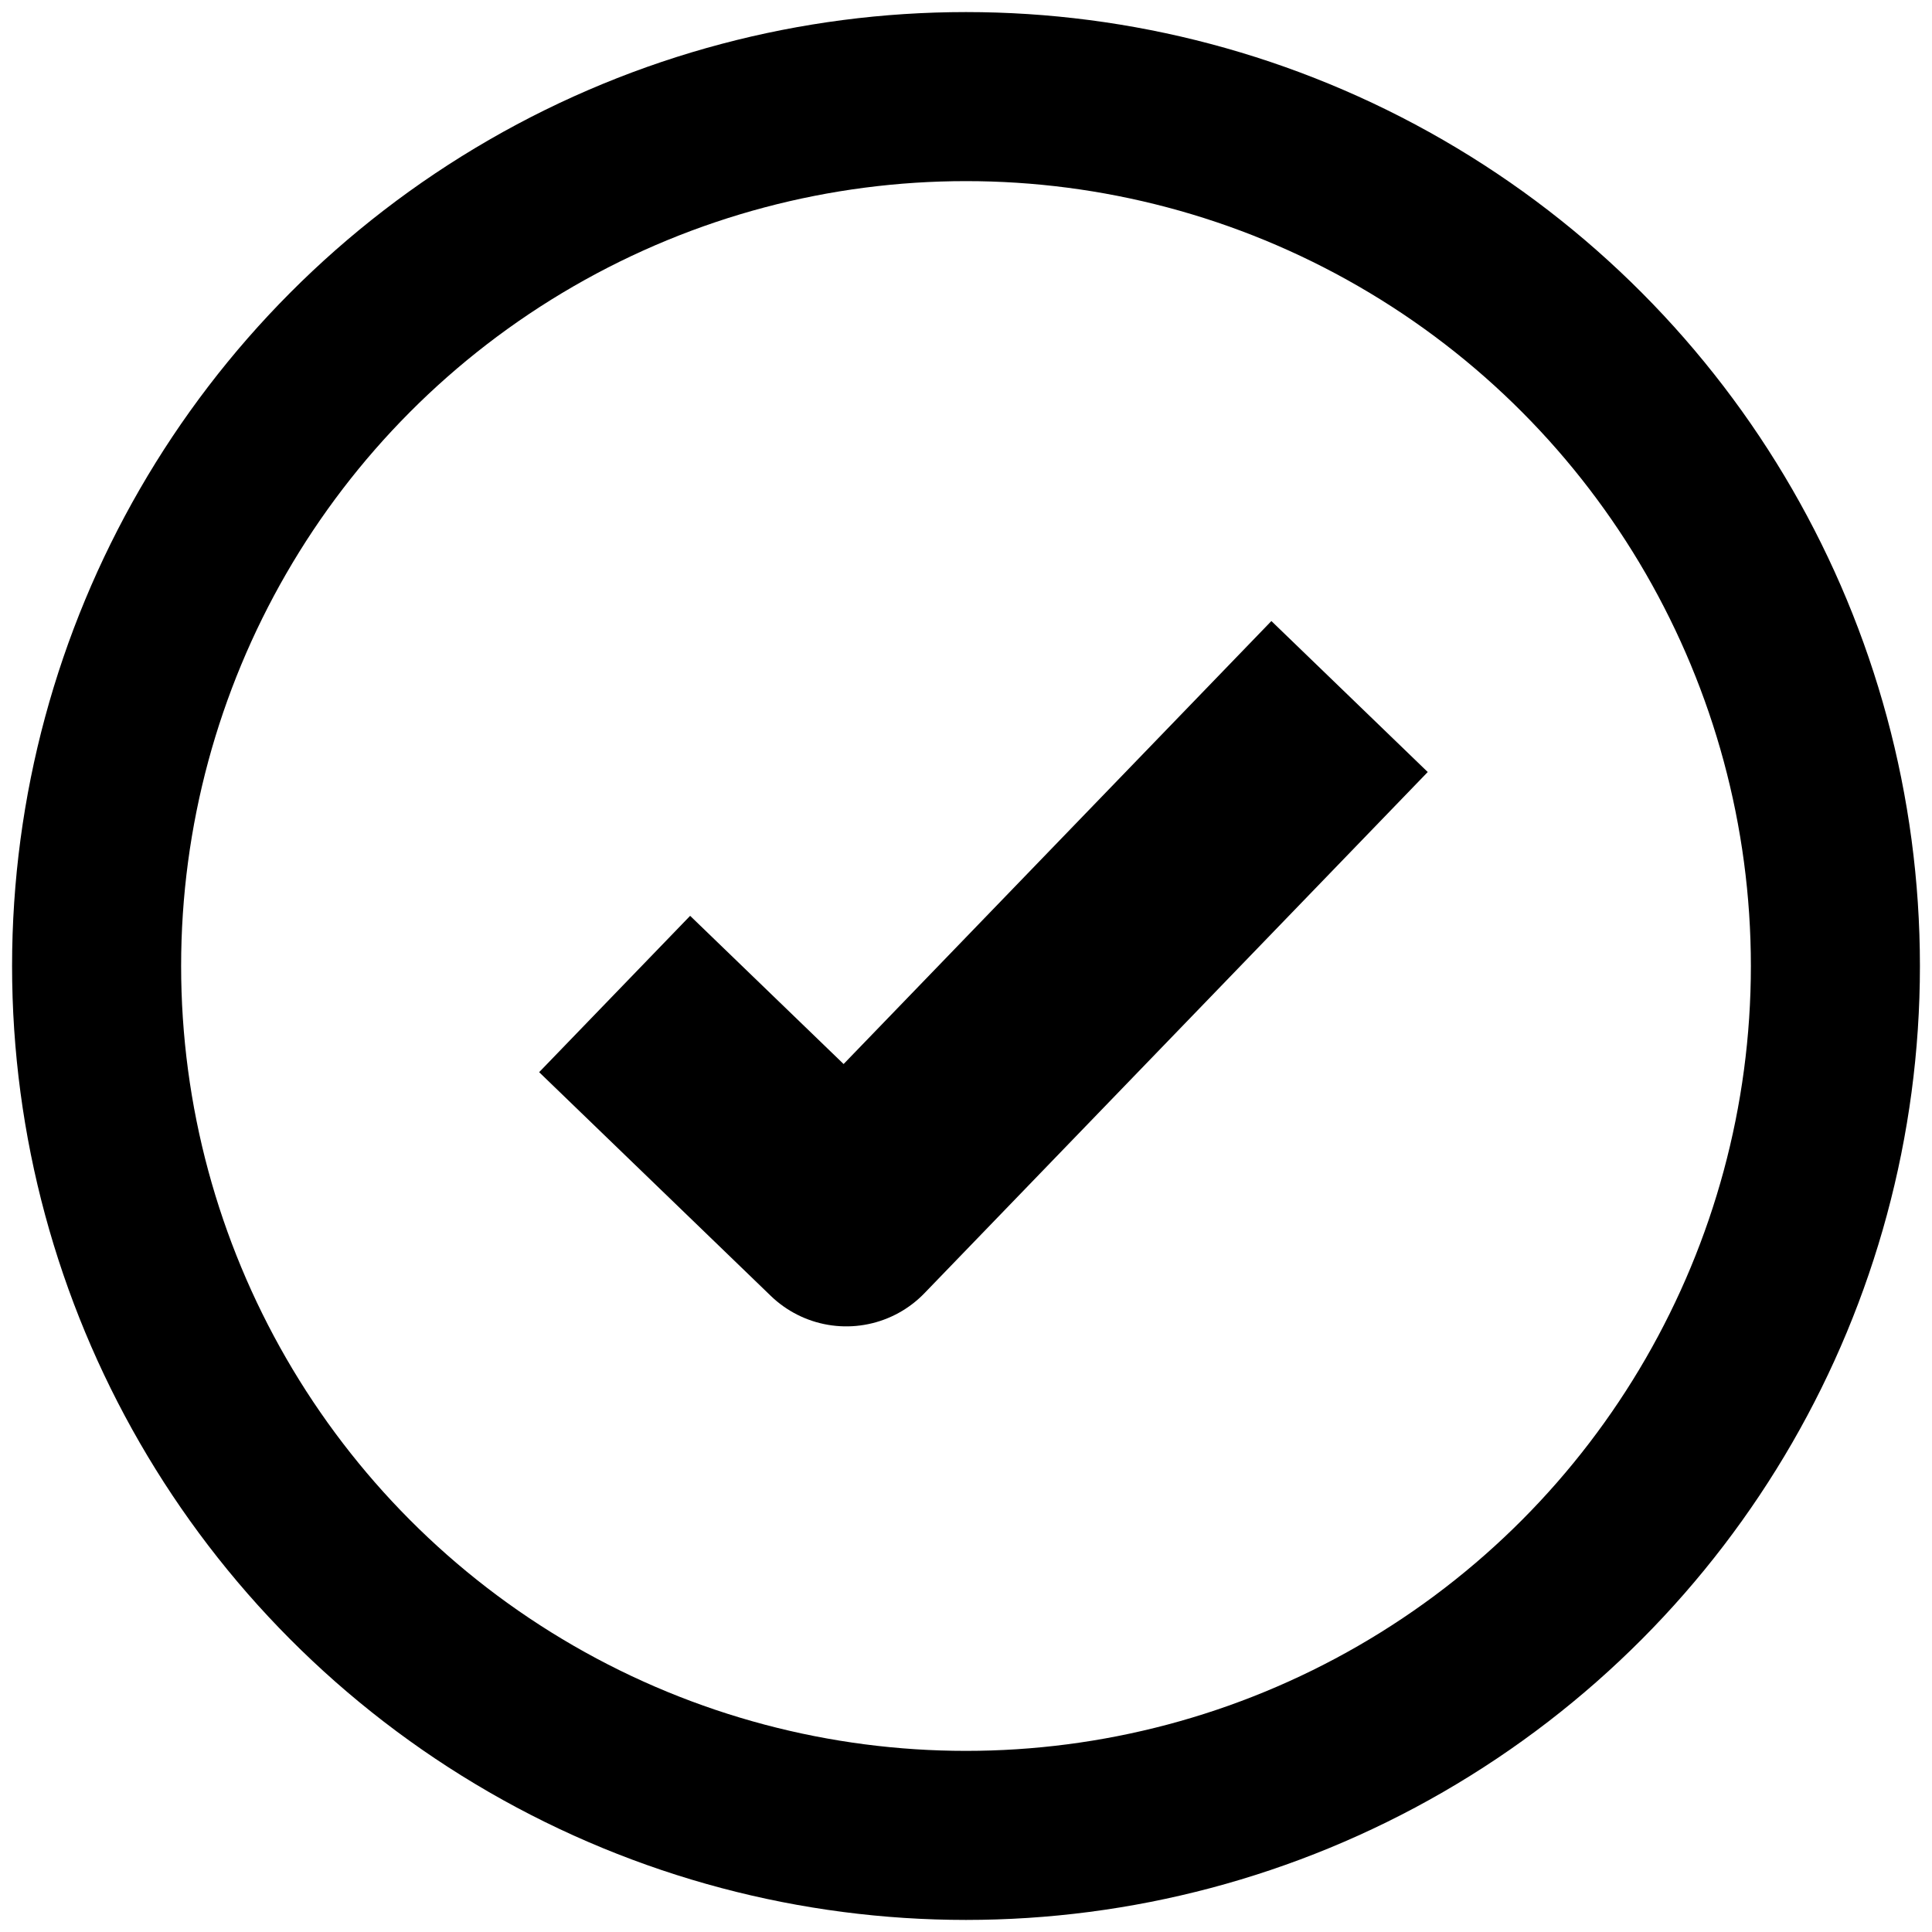
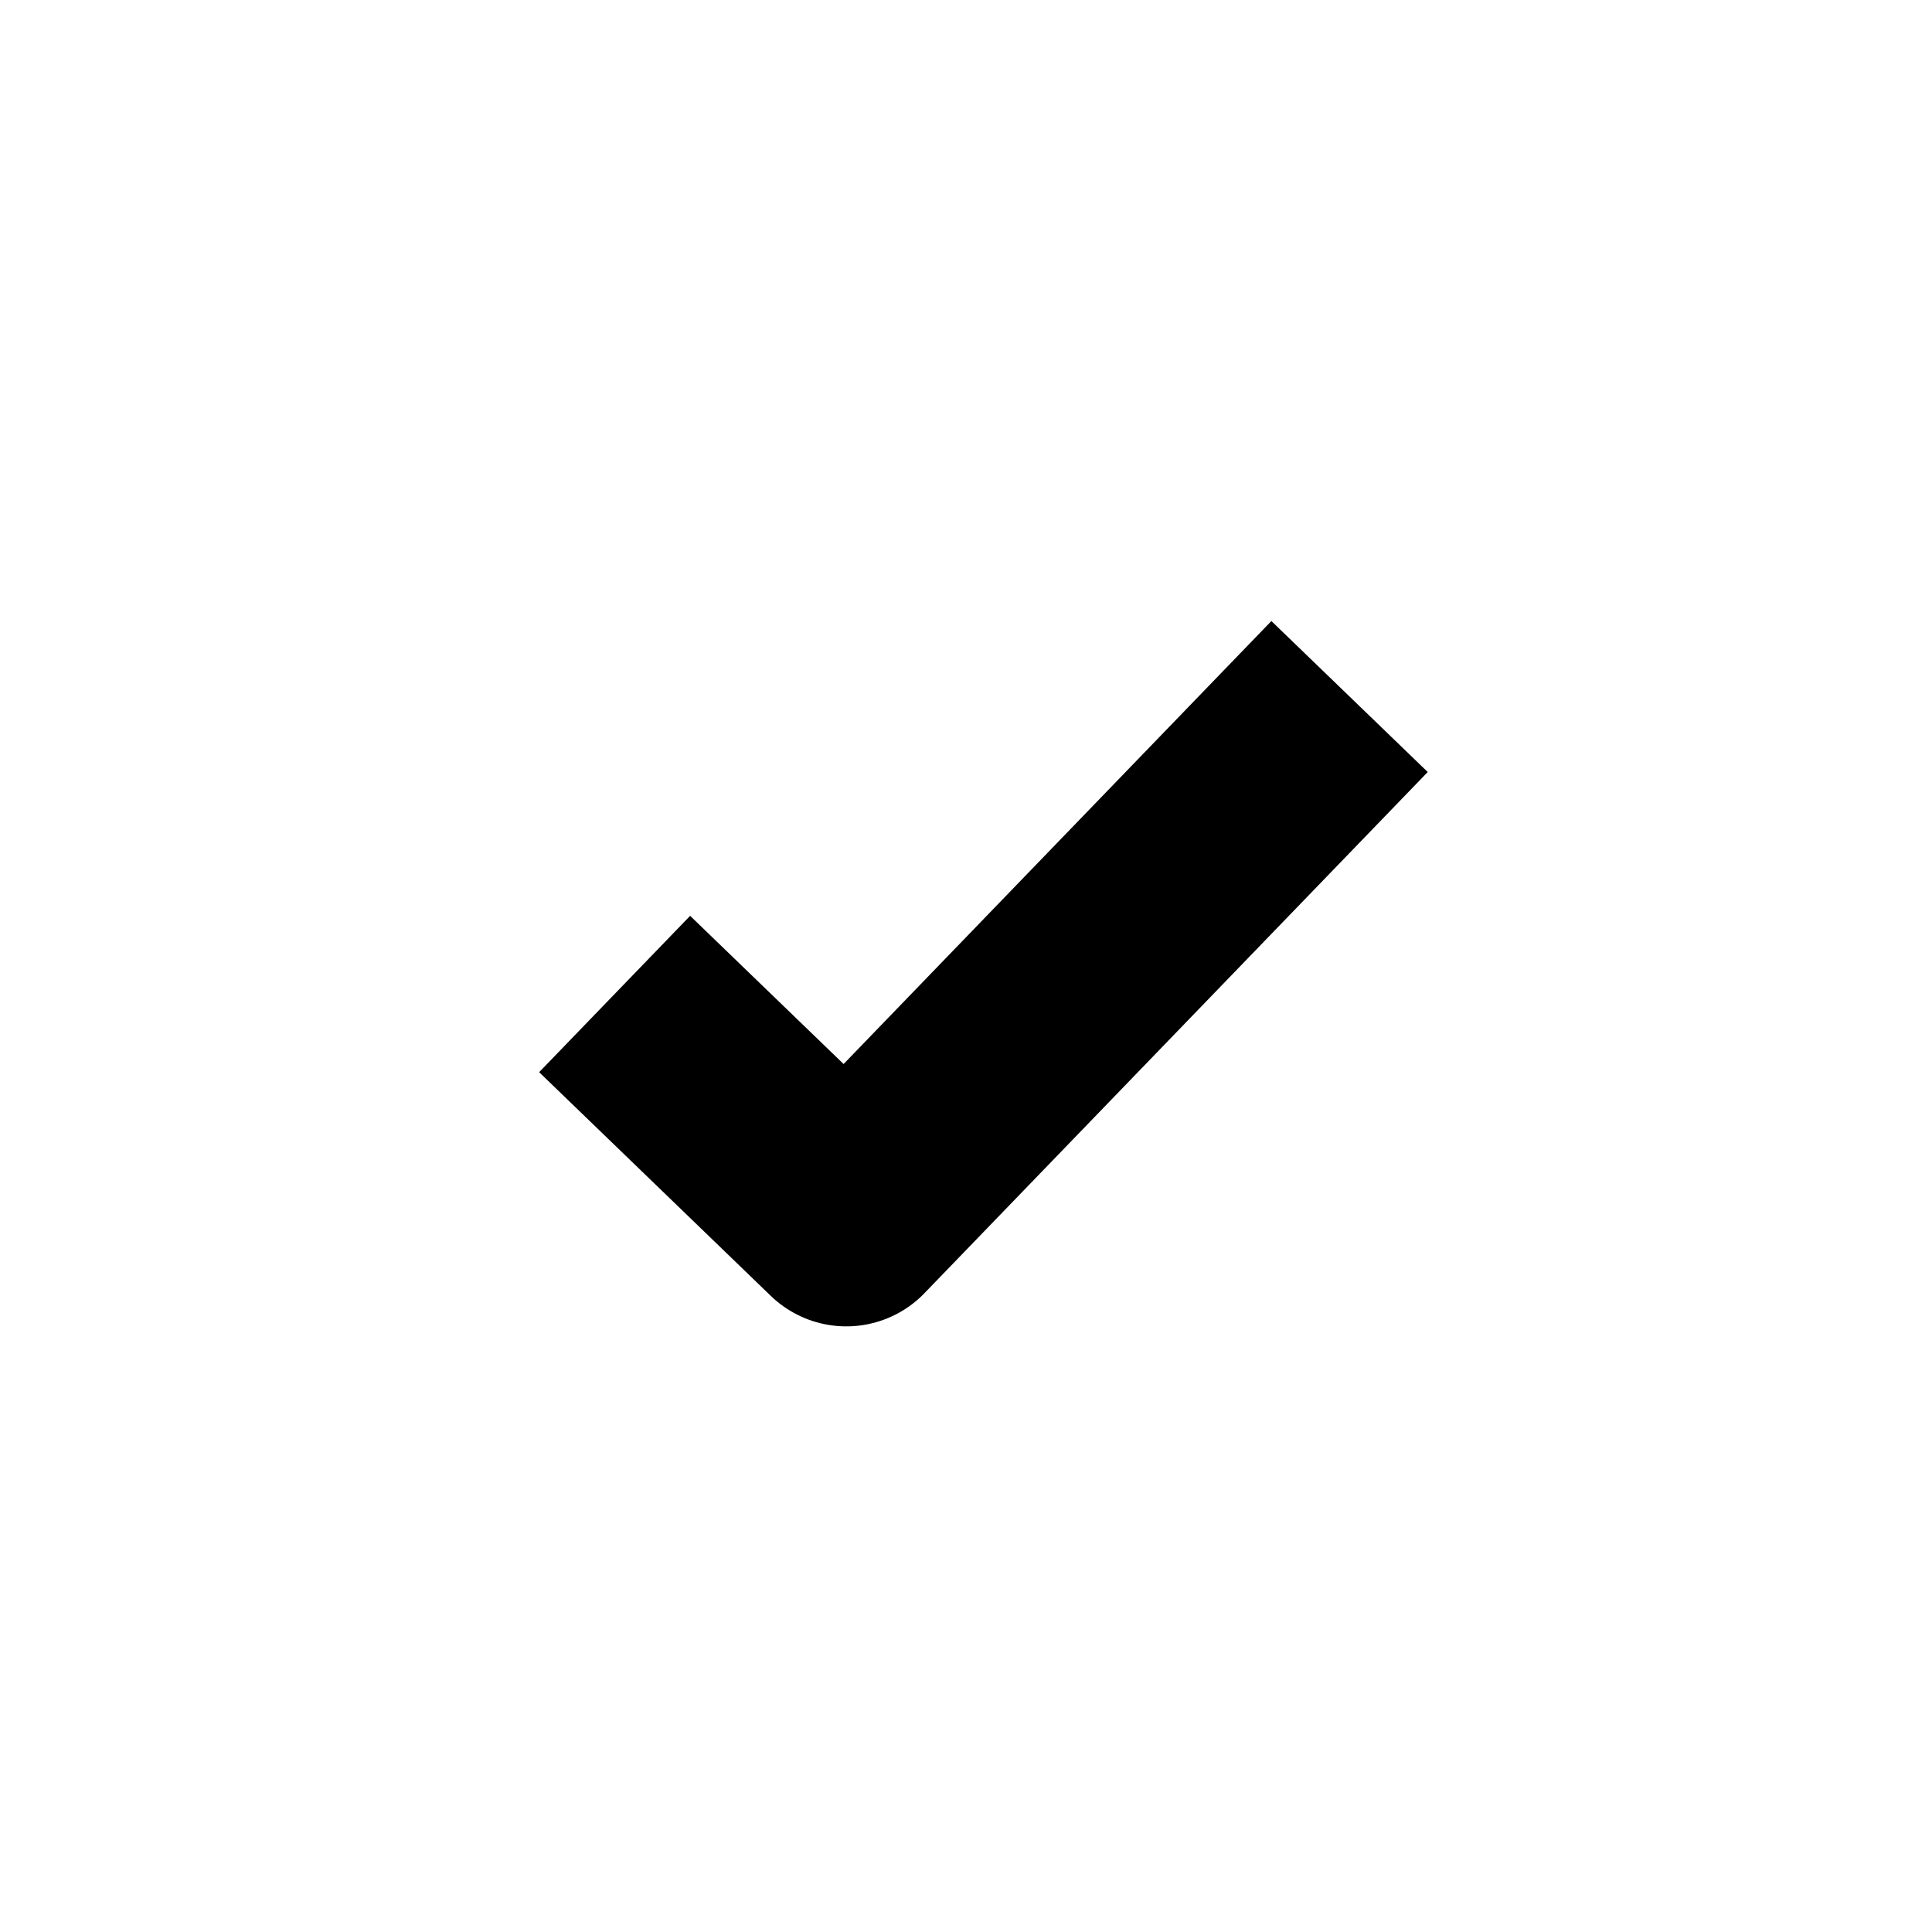
<svg xmlns="http://www.w3.org/2000/svg" width="40px" height="40px" viewBox="0 0 40 40" version="1.1">
  <title>Group 9</title>
  <desc>Created with Sketch.</desc>
  <g id="07---Workshop" stroke="none" stroke-width="1" fill="none" fill-rule="evenodd">
    <g id="Detail-page-Copy" transform="translate(-794, -2862)" stroke="#000000">
      <g id="Group" transform="translate(125, 2659)">
        <g id="Group-3" transform="translate(671, 205)">
          <g id="usp--label-copy">
            <g id="Group-9">
              <polyline id="Line-13" stroke-width="4.5" stroke-linejoin="round" transform="translate(18.333, 15.5) rotate(44) translate(-18.333, -15.5) " points="15 23 21.667 23 21.667 8" />
-               <circle id="Oval" stroke-width="3.5" cx="18" cy="18" r="18" />
            </g>
          </g>
        </g>
      </g>
    </g>
  </g>
</svg>